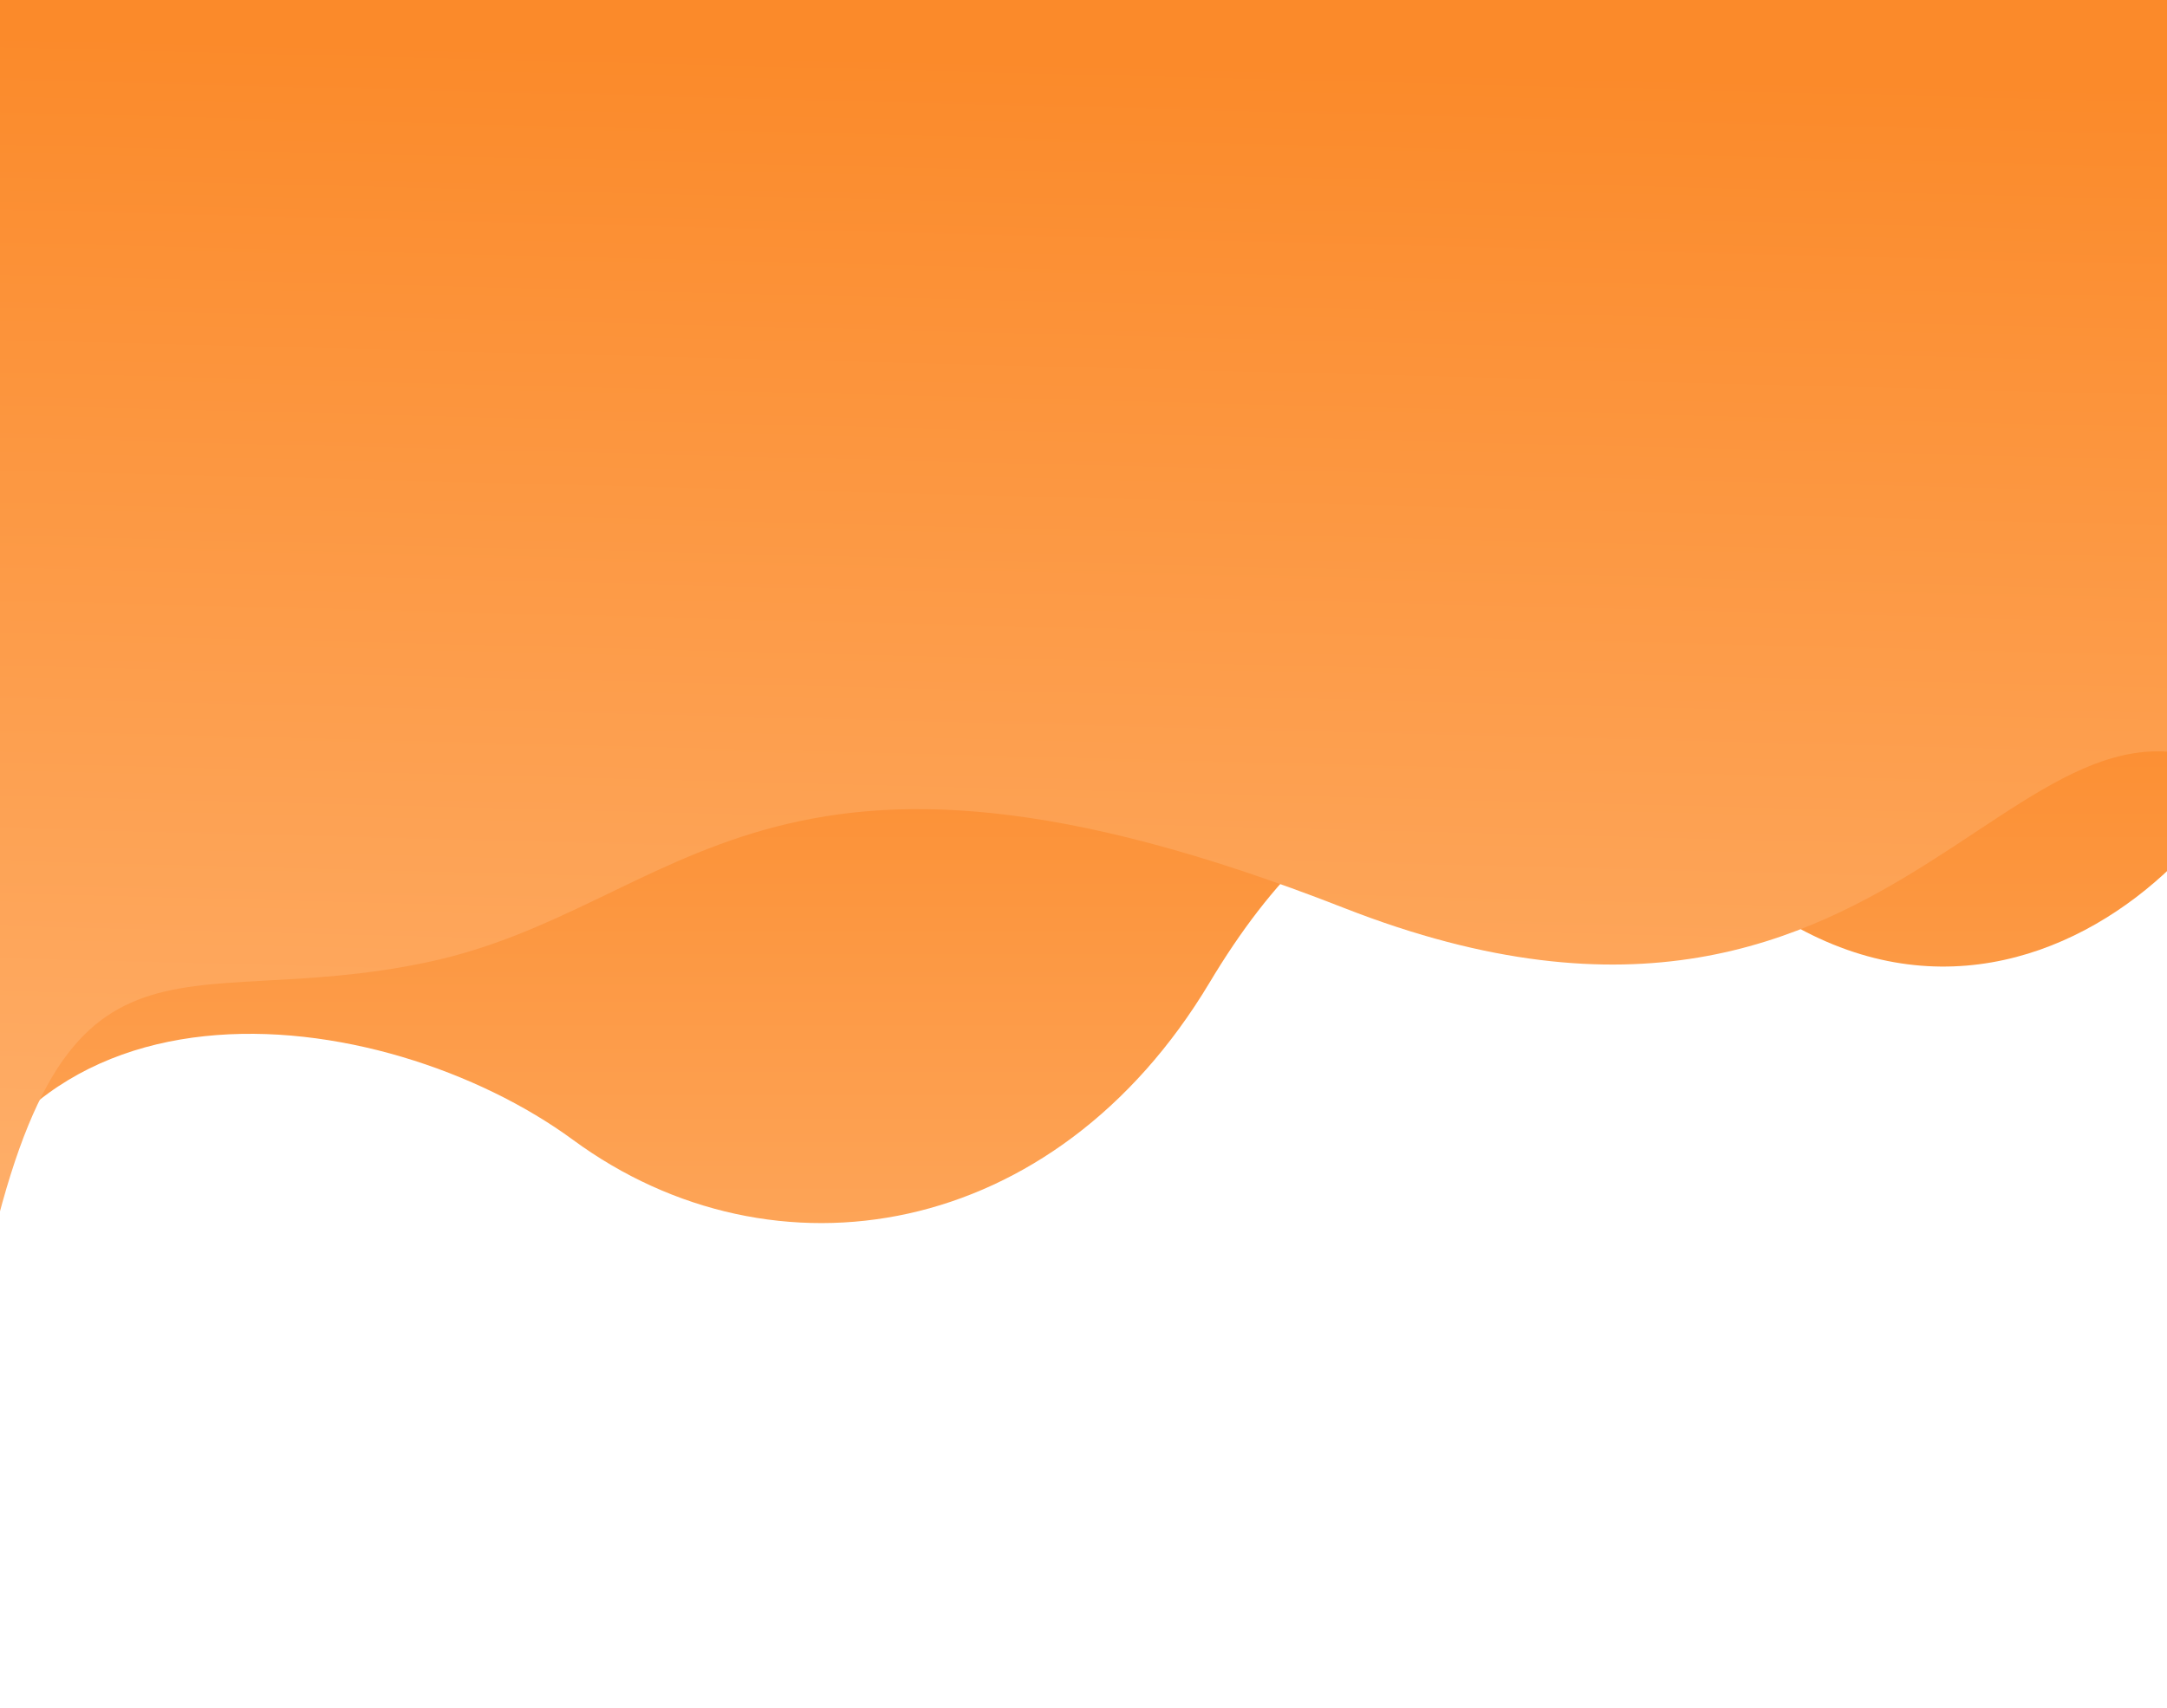
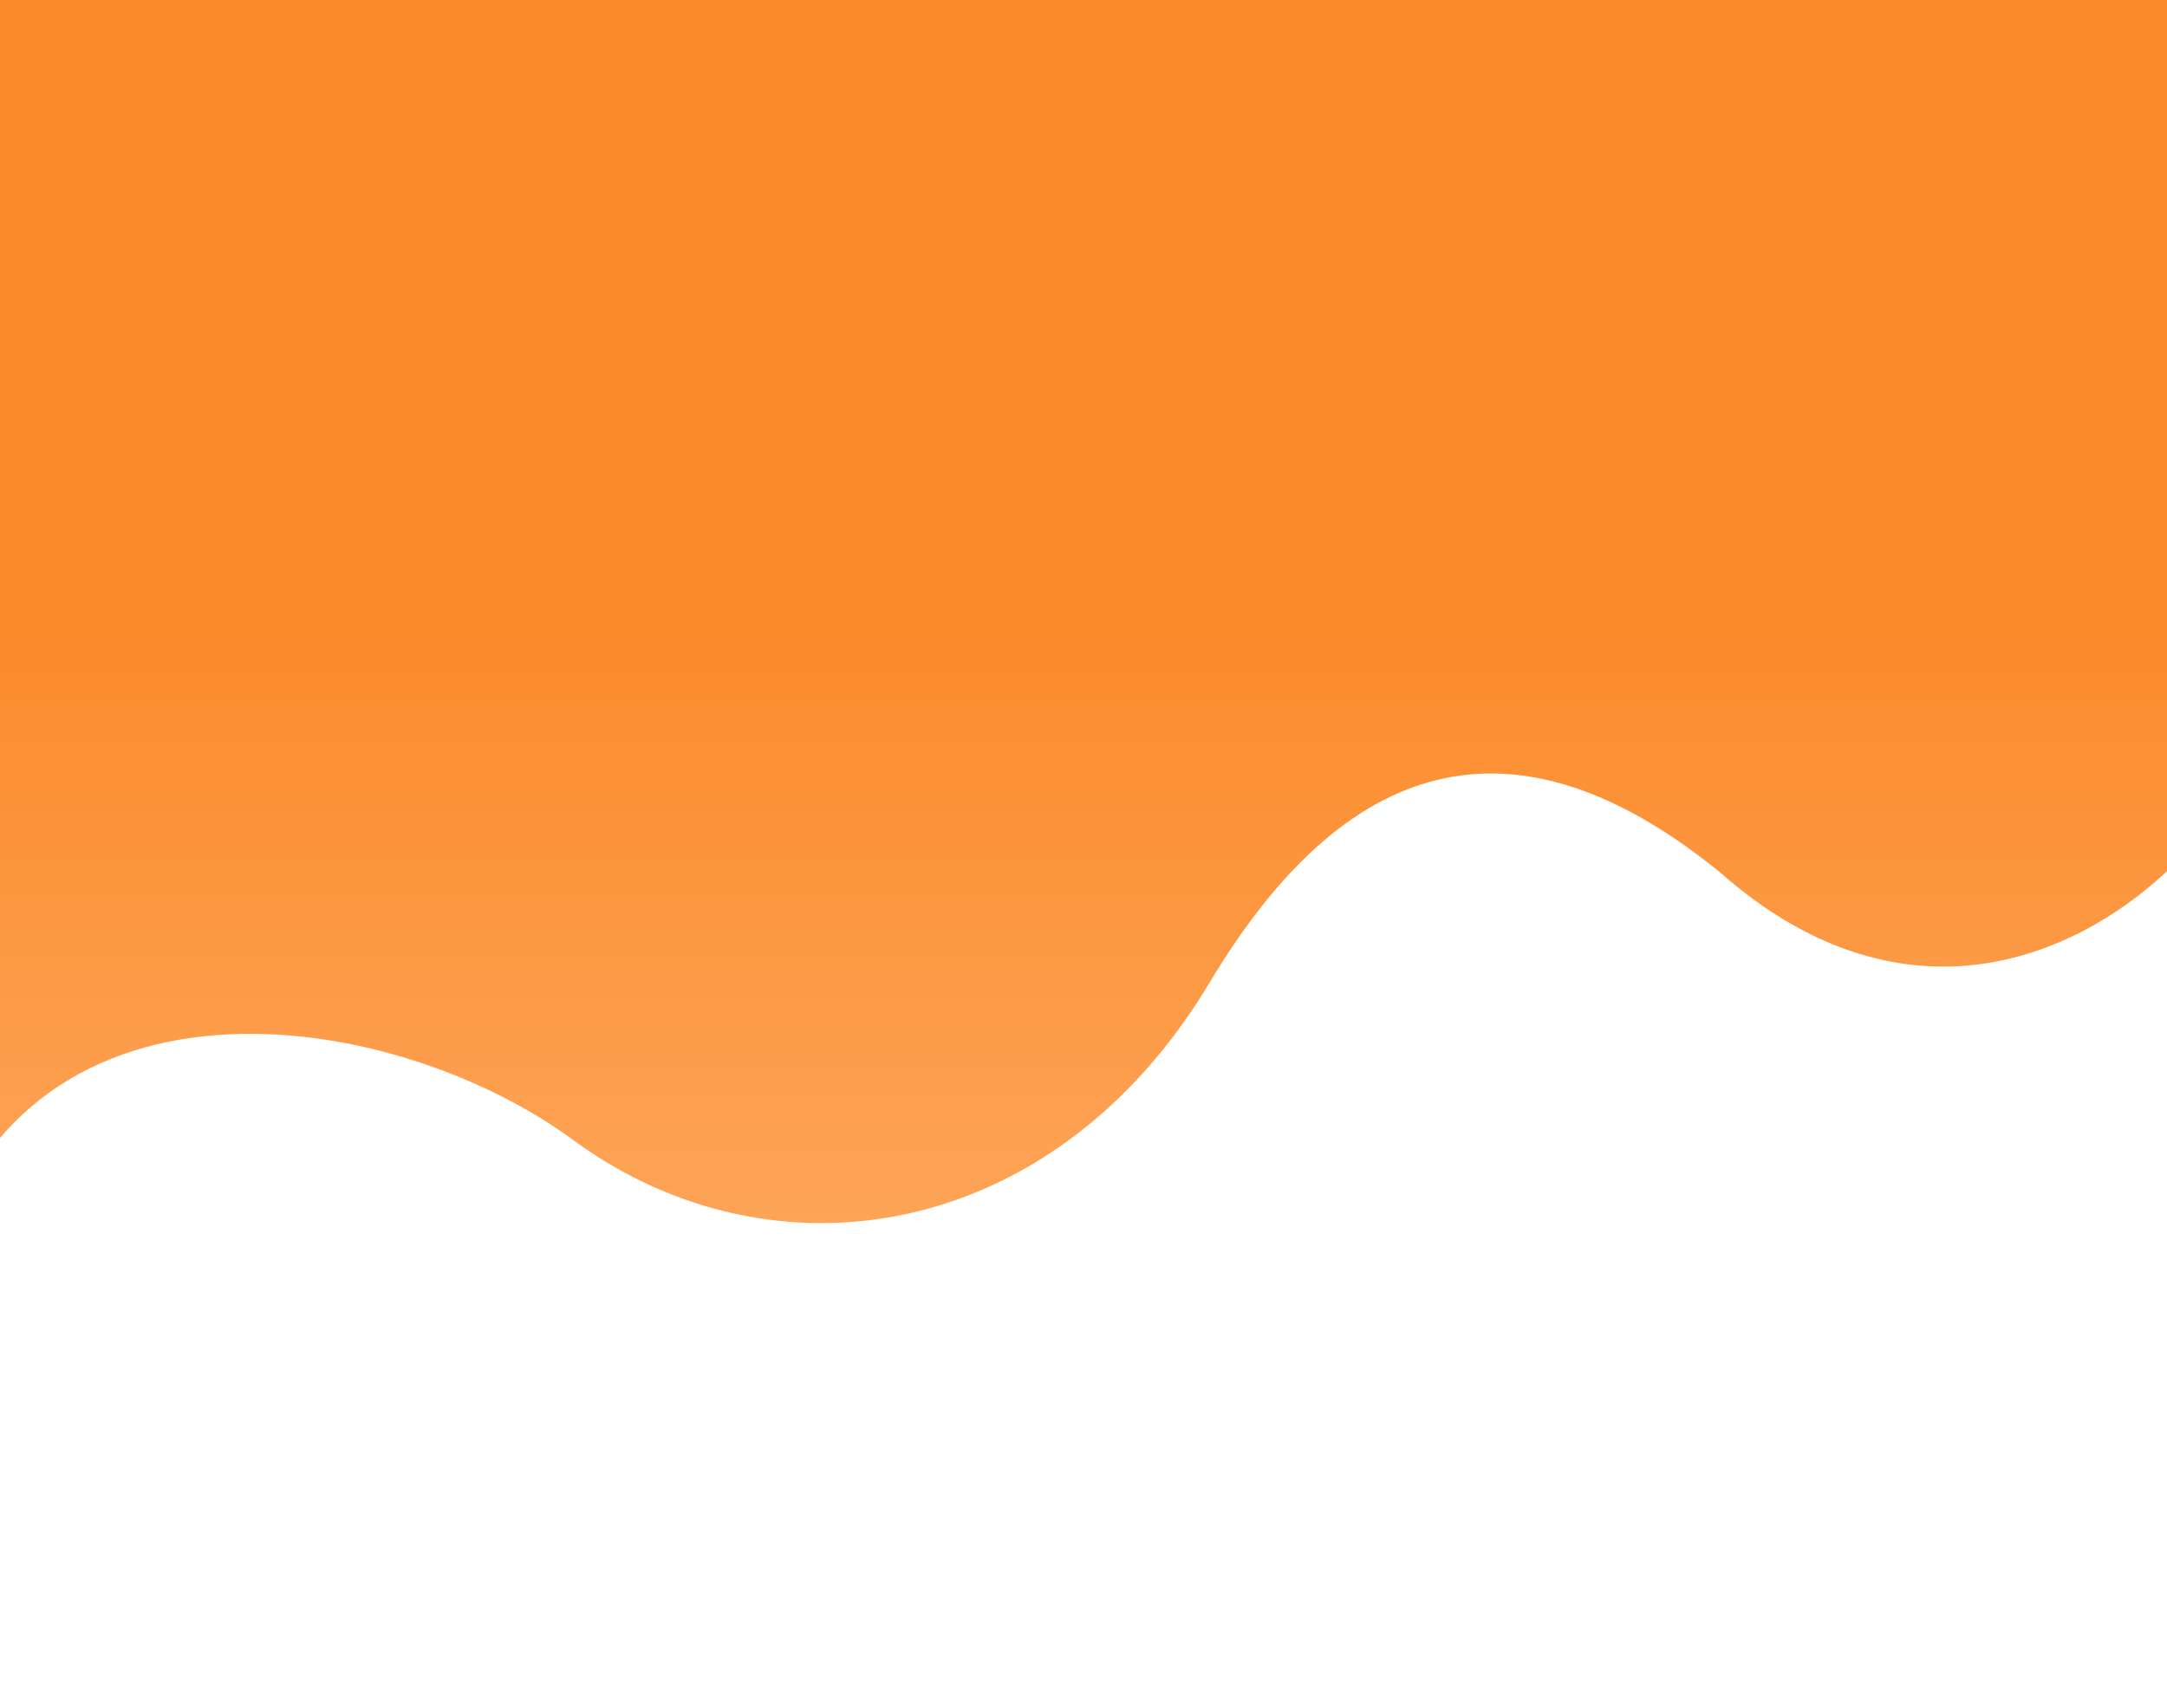
<svg xmlns="http://www.w3.org/2000/svg" width="1280" height="1009" viewBox="0 0 1280 1009" fill="none">
  <g filter="url(#filter0_d)">
    <path d="M-13.824 -362V305C-28.491 488.333 -147.912 1280 -45 761.5C-2.846 549.114 227.207 581.791 338.5 663.5C457 750.5 622.951 723.5 714.5 570.5C787.5 448.5 885.176 398.5 1016.68 506C1194.18 662 1369.68 445 1339.68 368V-362H-13.824Z" fill="url(#paint0_linear)" />
  </g>
  <g filter="url(#filter1_d)">
-     <path d="M22.891 -522L-53.5 239.5C-70.245 448.851 -130.194 1353.02 -12.702 760.941C35.425 518.414 101.5 590.5 252.5 558.5C403.5 526.5 452 392.5 794 526.5C1136 660.5 1193.37 339.744 1343.5 462.5C1546.15 640.639 1602.4 399.525 1568.15 311.598V-522H22.891Z" fill="url(#paint1_linear)" />
-   </g>
+     </g>
  <defs>
    <filter id="filter0_d" x="-126.429" y="-392" width="1509.47" height="1376.94" filterUnits="userSpaceOnUse" color-interpolation-filters="sRGB">
      <feFlood flood-opacity="0" result="BackgroundImageFix" />
      <feColorMatrix in="SourceAlpha" type="matrix" values="0 0 0 0 0 0 0 0 0 0 0 0 0 0 0 0 0 0 127 0" />
      <feOffset dy="10" />
      <feGaussianBlur stdDeviation="20" />
      <feColorMatrix type="matrix" values="0 0 0 0 0 0 0 0 0 0 0 0 0 0 0 0 0 0 0.2 0" />
      <feBlend mode="normal" in2="BackgroundImageFix" result="effect1_dropShadow" />
      <feBlend mode="normal" in="SourceGraphic" in2="effect1_dropShadow" result="shape" />
    </filter>
    <filter id="filter1_d" x="-123.687" y="-552" width="1741.21" height="1560.98" filterUnits="userSpaceOnUse" color-interpolation-filters="sRGB">
      <feFlood flood-opacity="0" result="BackgroundImageFix" />
      <feColorMatrix in="SourceAlpha" type="matrix" values="0 0 0 0 0 0 0 0 0 0 0 0 0 0 0 0 0 0 127 0" />
      <feOffset dy="10" />
      <feGaussianBlur stdDeviation="20" />
      <feColorMatrix type="matrix" values="0 0 0 0 0 0 0 0 0 0 0 0 0 0 0 0 0 0 0.2 0" />
      <feBlend mode="normal" in2="BackgroundImageFix" result="effect1_dropShadow" />
      <feBlend mode="normal" in="SourceGraphic" in2="effect1_dropShadow" result="shape" />
    </filter>
    <linearGradient id="paint0_linear" x1="628" y1="353" x2="628" y2="935" gradientUnits="userSpaceOnUse">
      <stop stop-color="#FB8A2A" />
      <stop offset="1" stop-color="#FFB473" />
    </linearGradient>
    <linearGradient id="paint1_linear" x1="503" y1="21" x2="482.5" y2="828" gradientUnits="userSpaceOnUse">
      <stop stop-color="#FB8A2A" />
      <stop offset="1" stop-color="#FFB473" />
    </linearGradient>
  </defs>
</svg>